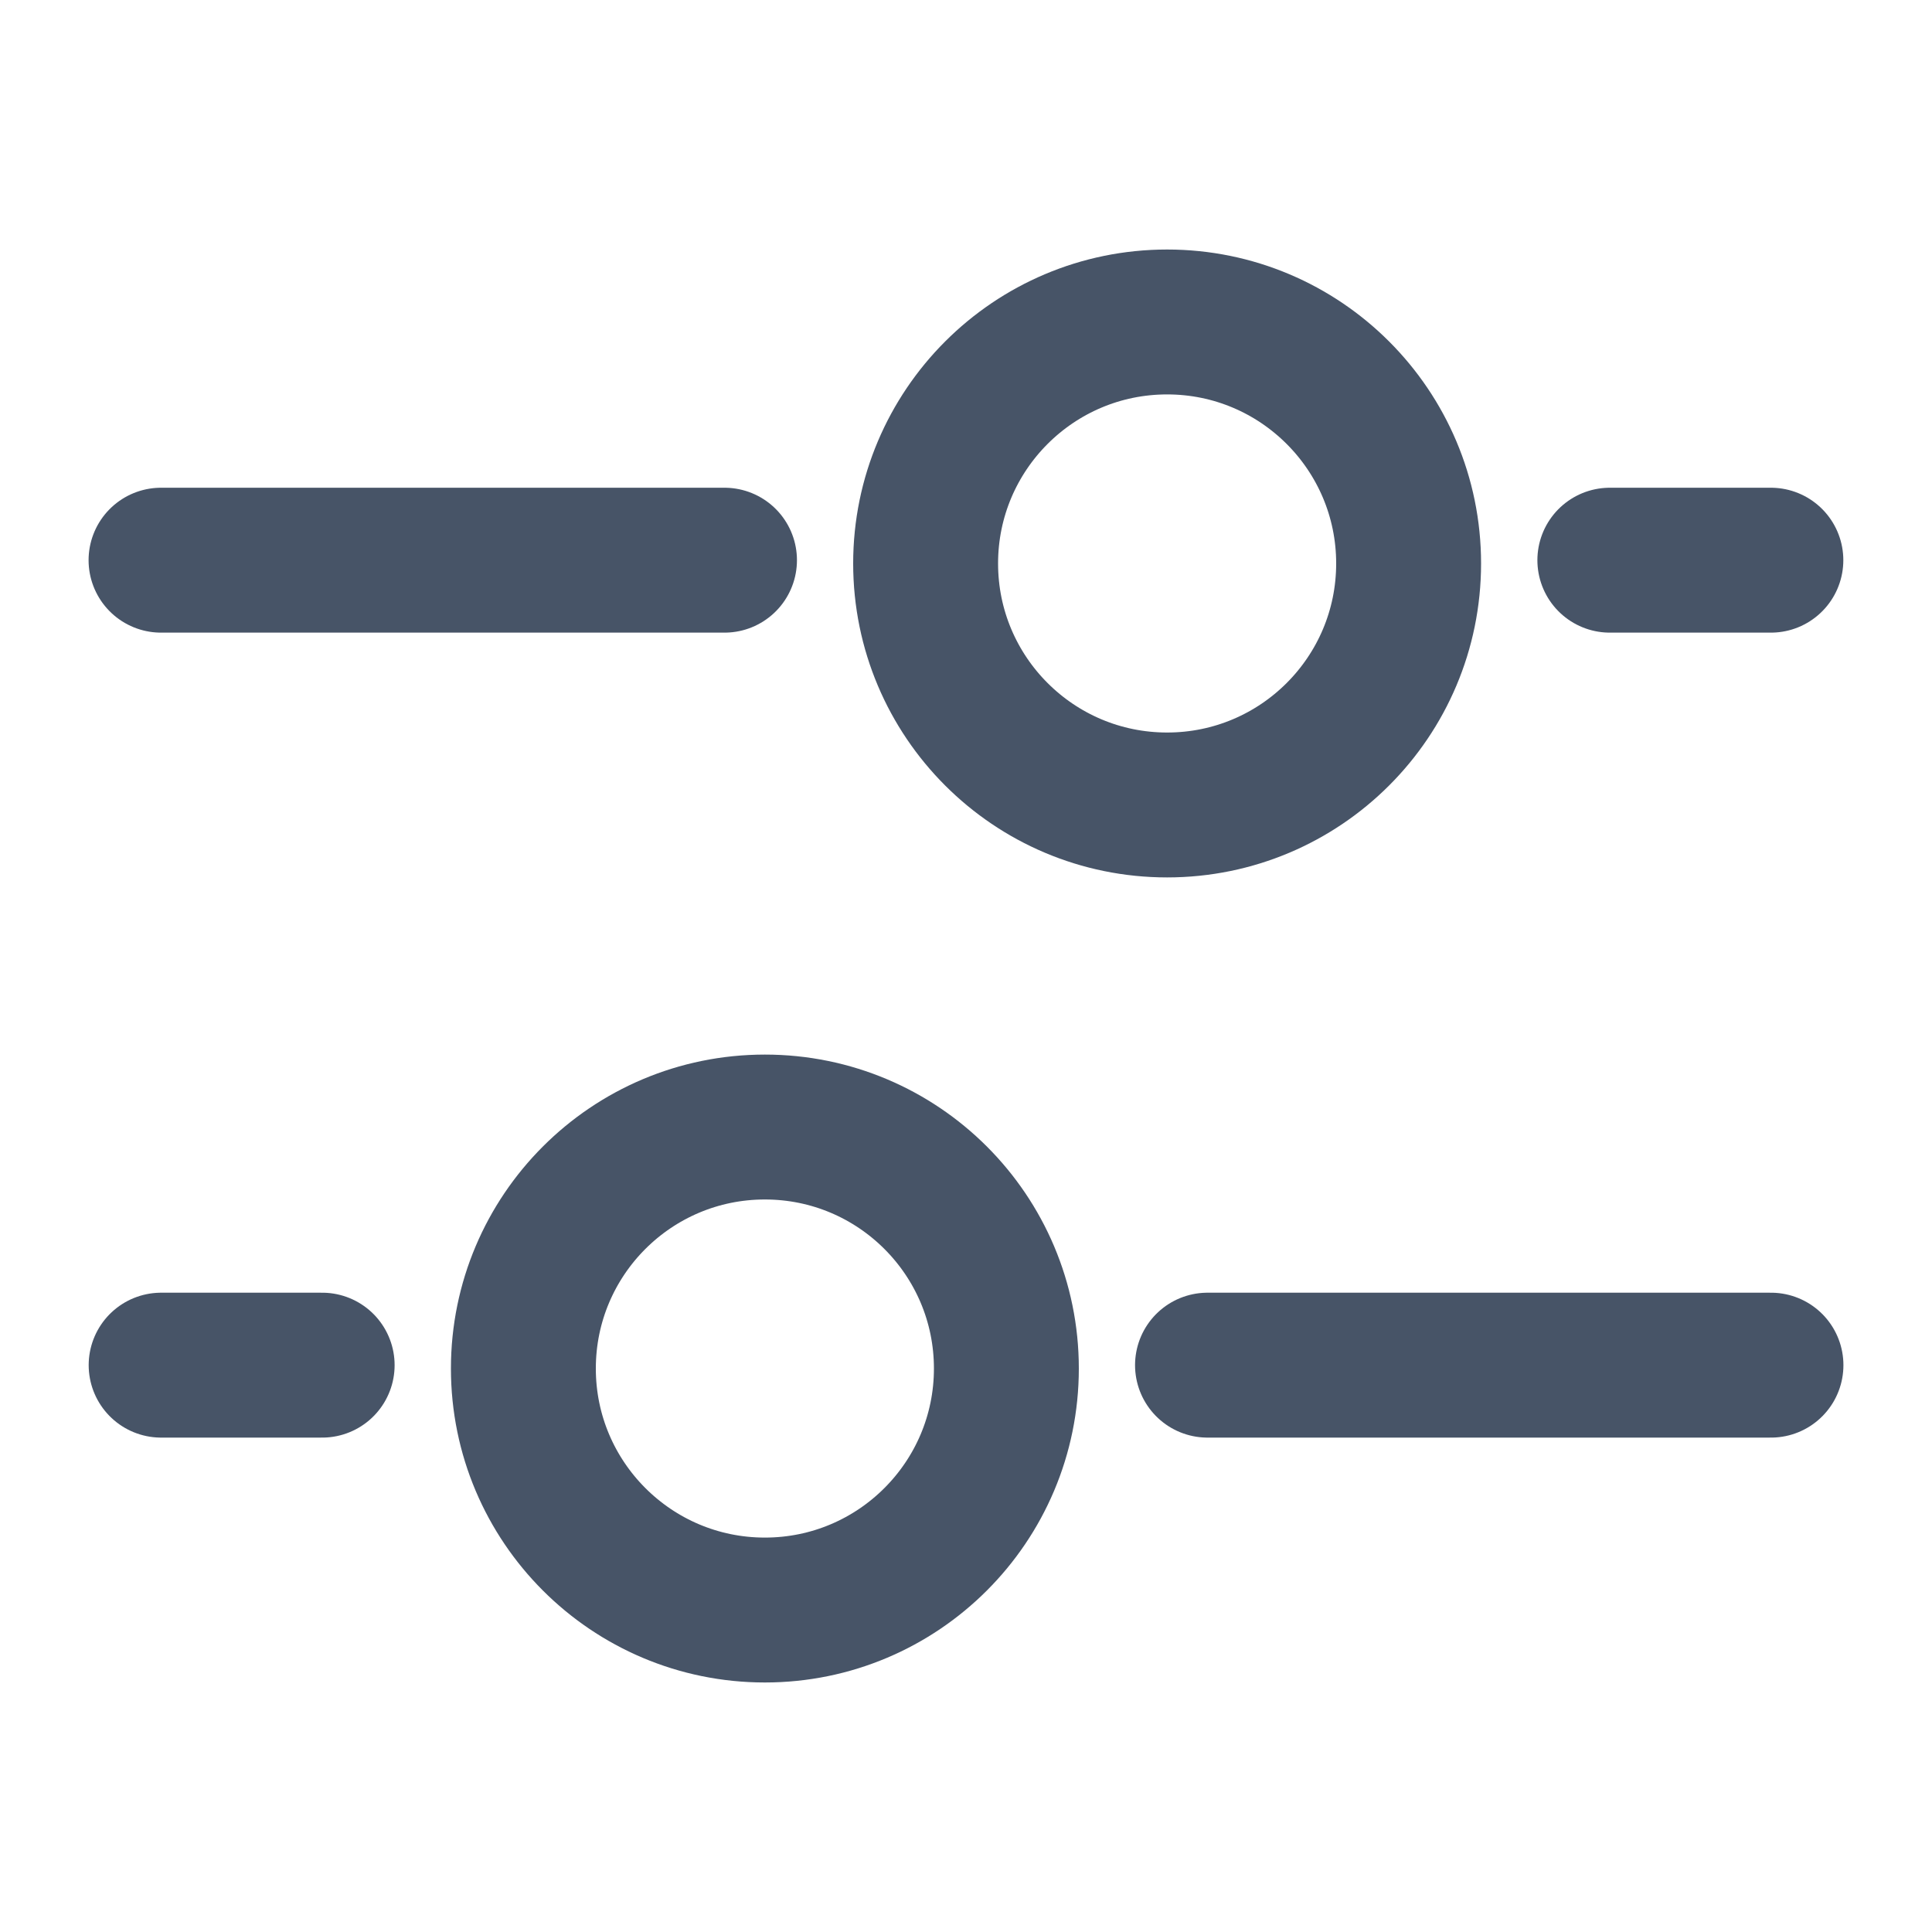
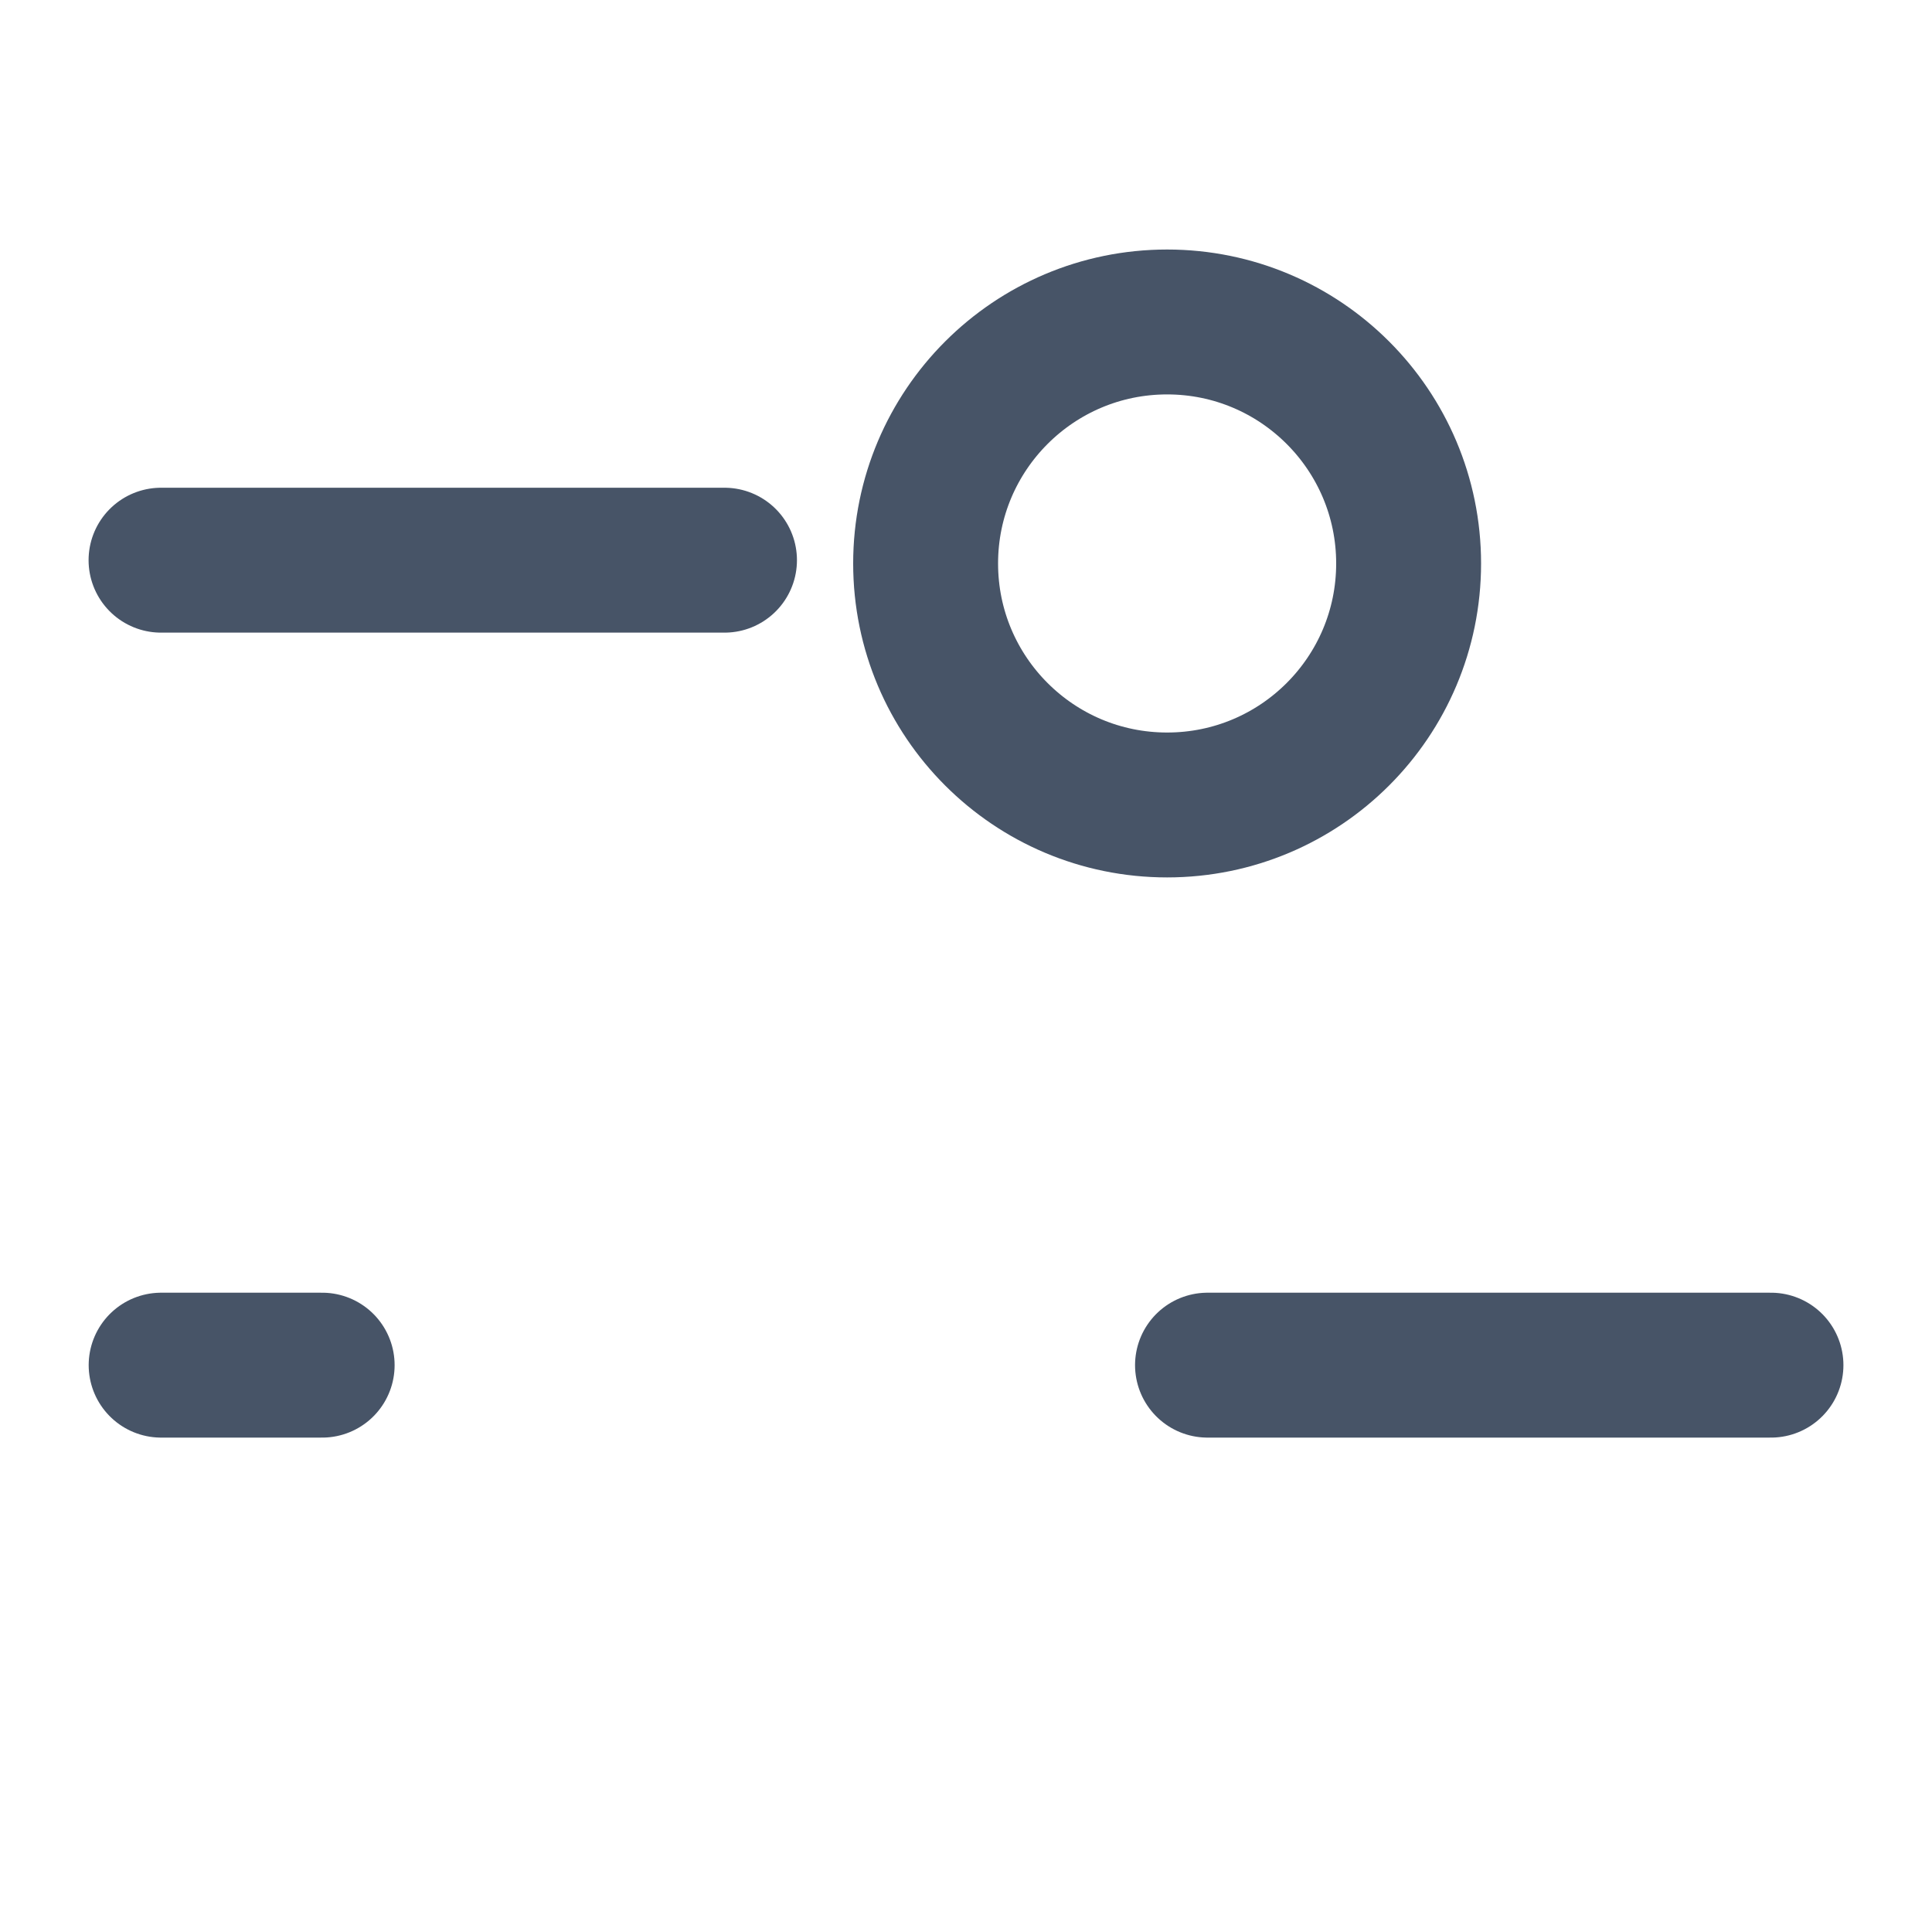
<svg xmlns="http://www.w3.org/2000/svg" width="20" height="20" viewBox="0 0 20 20" fill="none">
-   <path d="M7.918 11.667C9.299 11.667 10.418 12.786 10.418 14.167C10.418 15.547 9.299 16.667 7.918 16.667C6.537 16.667 5.418 15.547 5.418 14.167C5.418 12.786 6.537 11.667 7.918 11.667Z" stroke="#475467" stroke-width="1.5" />
  <path d="M12.082 3.333C10.701 3.333 9.582 4.453 9.582 5.833C9.582 7.214 10.701 8.333 12.082 8.333C13.463 8.333 14.582 7.214 14.582 5.833C14.582 4.453 13.463 3.333 12.082 3.333Z" stroke="#475467" stroke-width="1.5" />
  <path d="M12.5 14.132L18.333 14.132" stroke="#475467" stroke-width="1.5" stroke-linecap="round" />
  <path d="M7.5 5.799L1.667 5.799" stroke="#475467" stroke-width="1.5" stroke-linecap="round" />
  <path d="M1.668 14.132L3.335 14.132" stroke="#475467" stroke-width="1.5" stroke-linecap="round" />
-   <path d="M18.332 5.799L16.665 5.799" stroke="#475467" stroke-width="1.5" stroke-linecap="round" />
</svg>